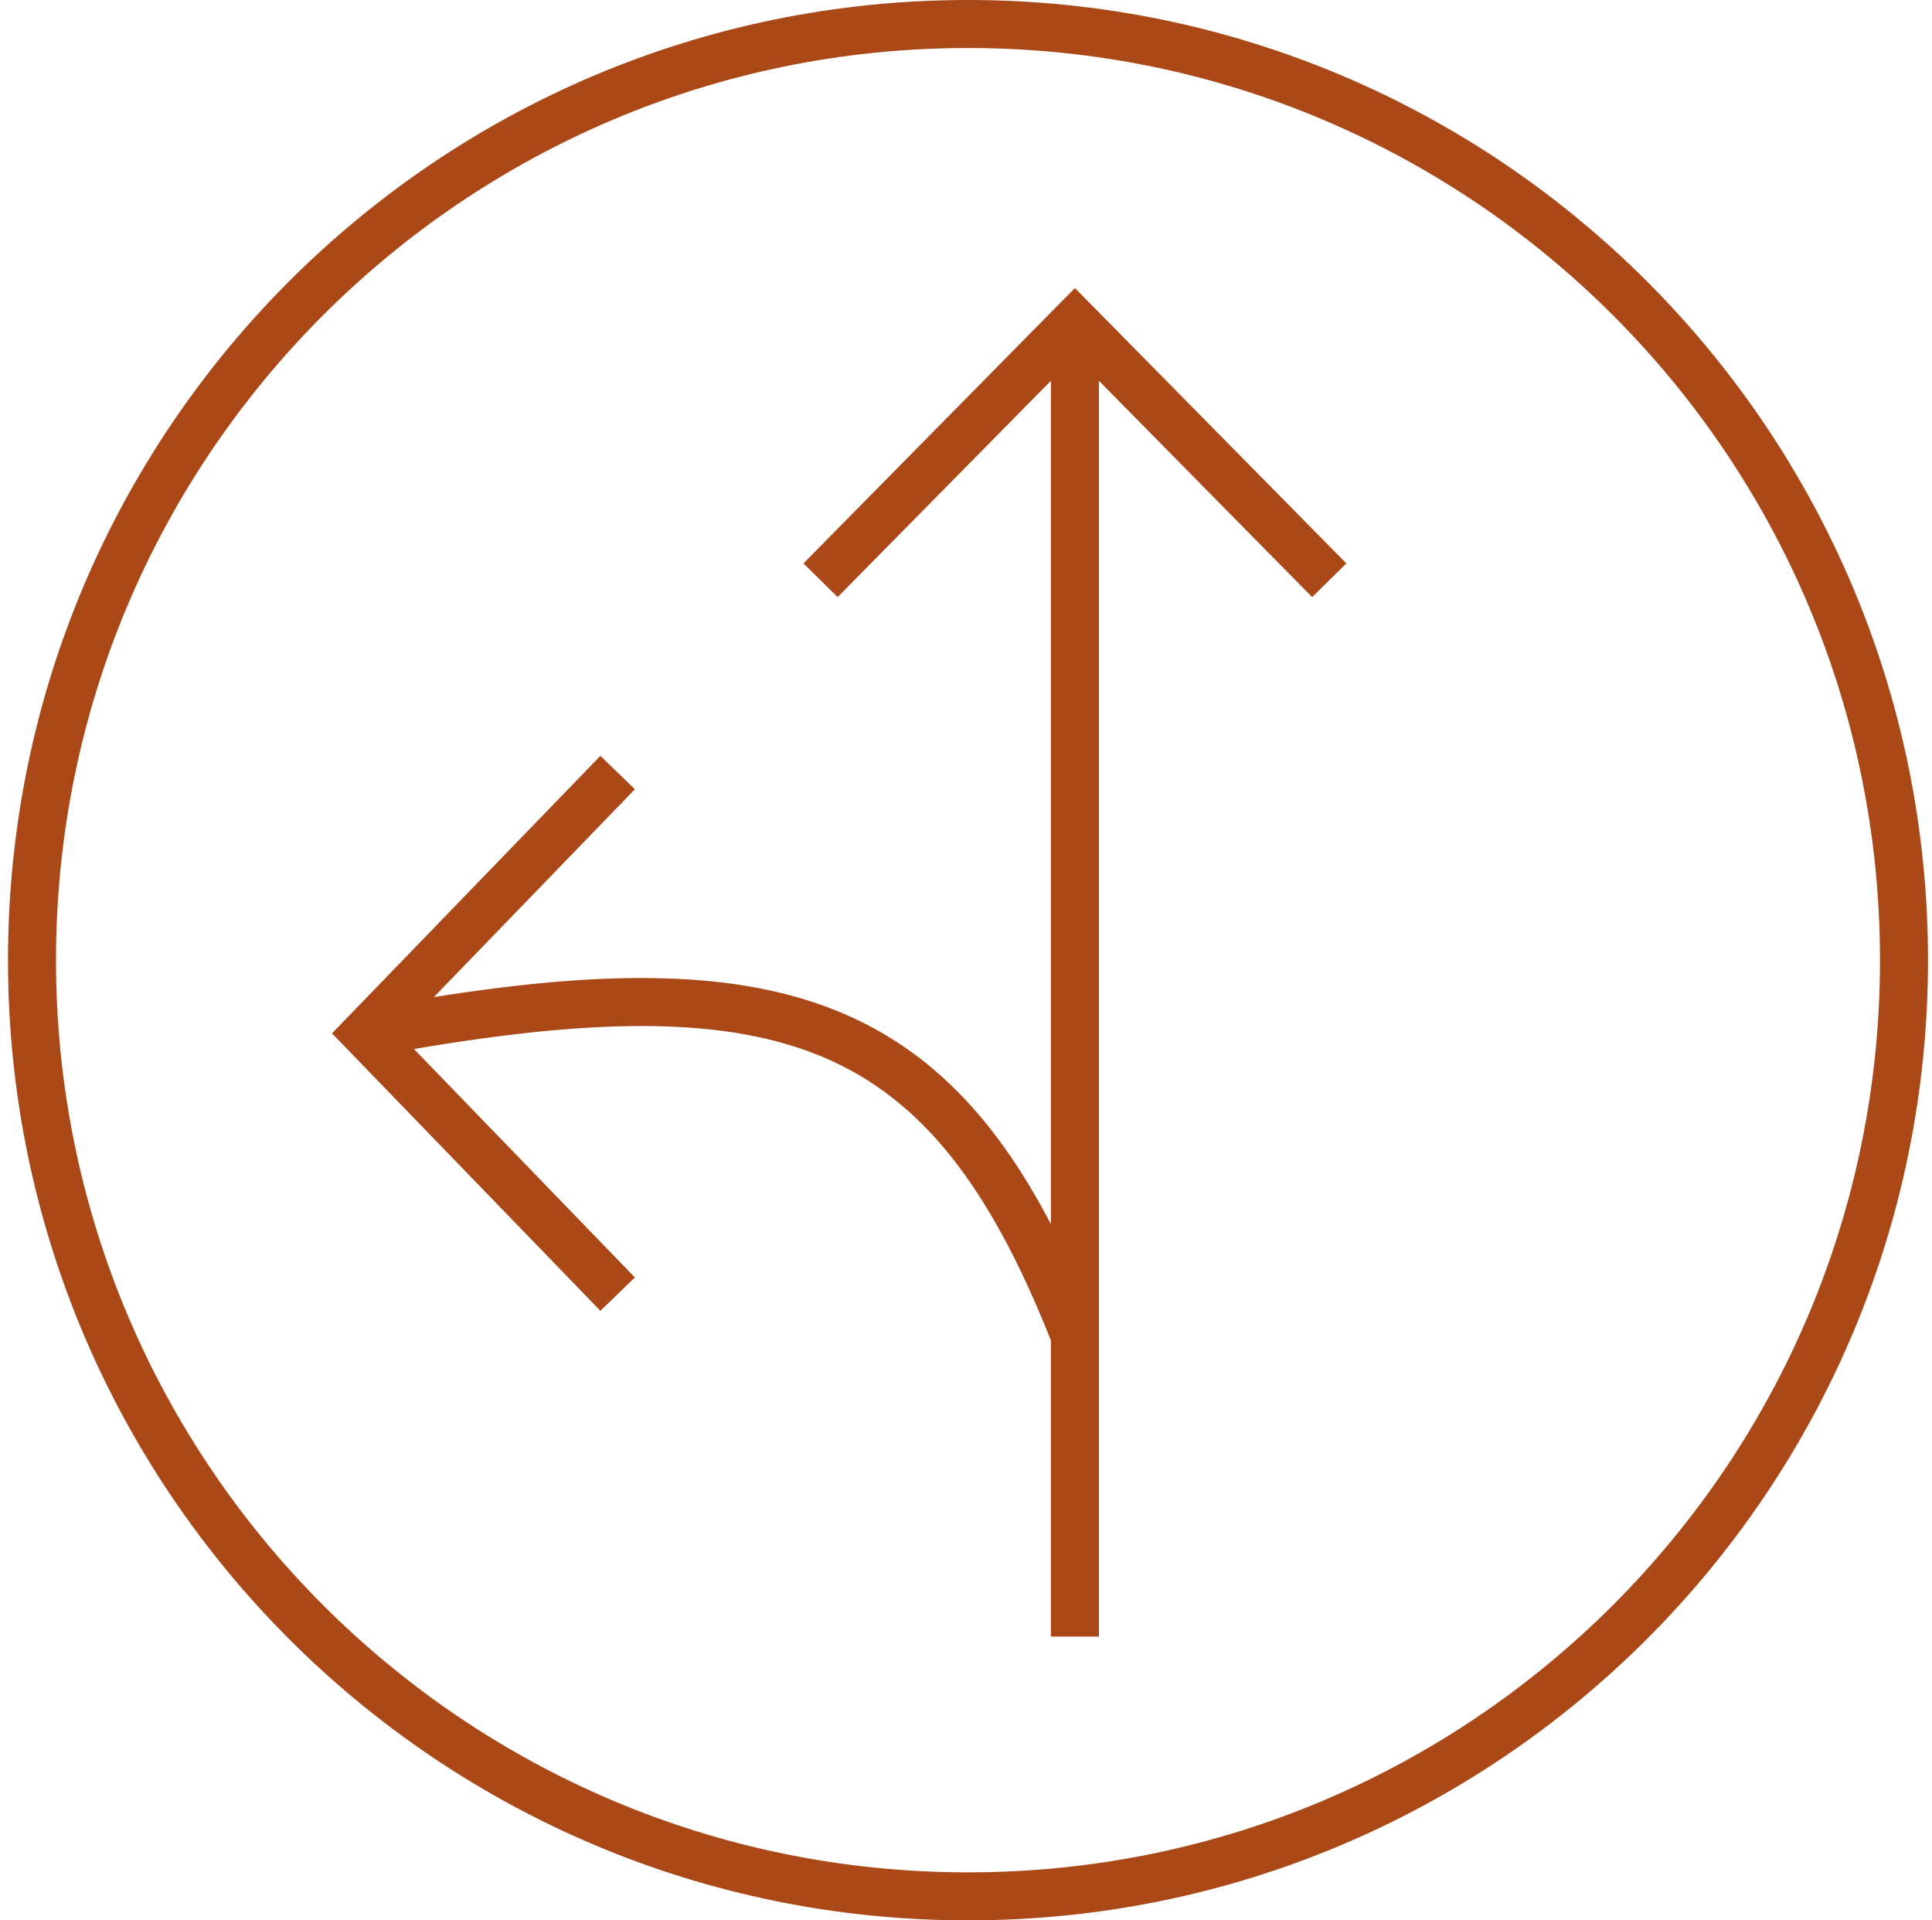
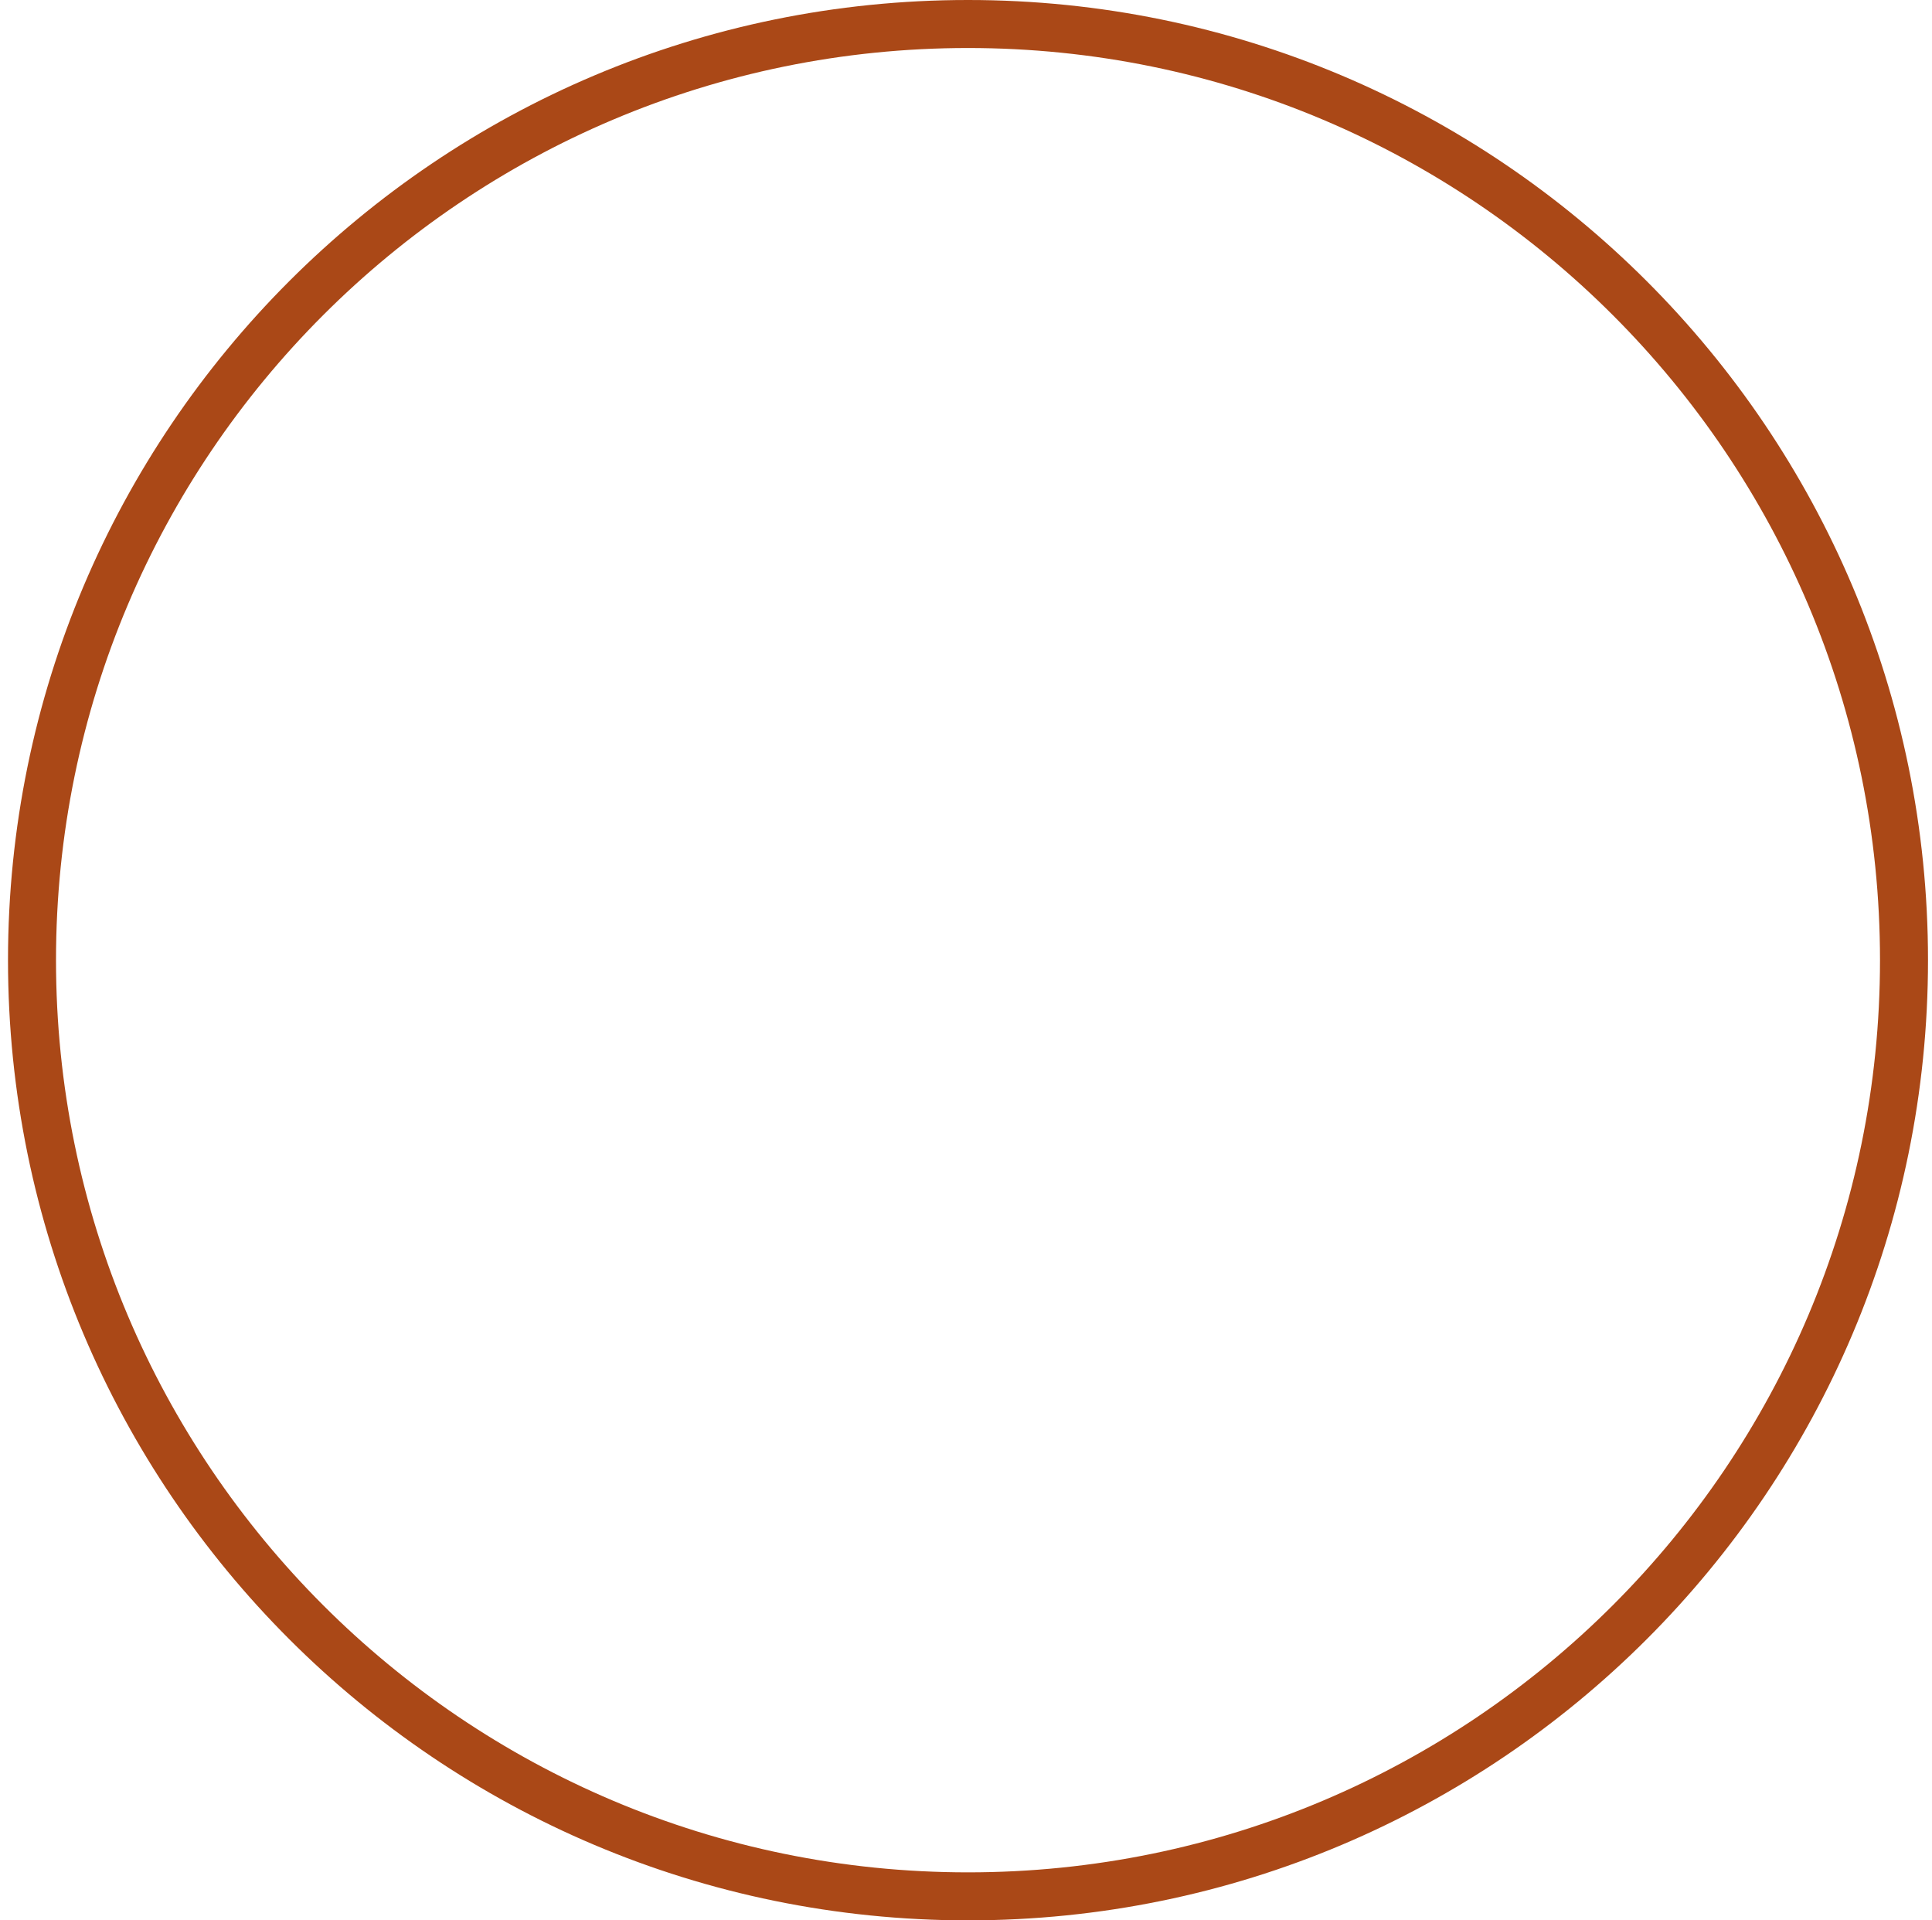
<svg xmlns="http://www.w3.org/2000/svg" width="161" height="160" viewBox="0 0 161 160" fill="none">
  <path d="M158.667 80C158.667 123.078 123.745 158 80.667 158C37.588 158 2.667 123.078 2.667 80C2.667 36.922 37.588 2 80.667 2C123.745 2 158.667 36.922 158.667 80Z" stroke="#AA4817" stroke-width="4" />
-   <path fill-rule="evenodd" clip-rule="evenodd" d="M90.999 25.444L89.575 24L88.15 25.444L66.955 46.941L69.803 49.749L87.575 31.726V101.991C83.033 93.297 77.589 87.499 70.046 84.349C61.532 80.793 50.677 80.768 36.156 83.074L52.907 65.759L50.032 62.977L29.012 84.705L27.667 86.096L29.012 87.487L50.032 109.214L52.907 106.433L34.496 87.402C50.041 84.748 60.632 84.752 68.505 88.04C76.746 91.482 82.426 98.717 87.575 111.679V136.357H91.575V31.726L109.346 49.749L112.194 46.941L90.999 25.444Z" fill="#AA4817" />
</svg>